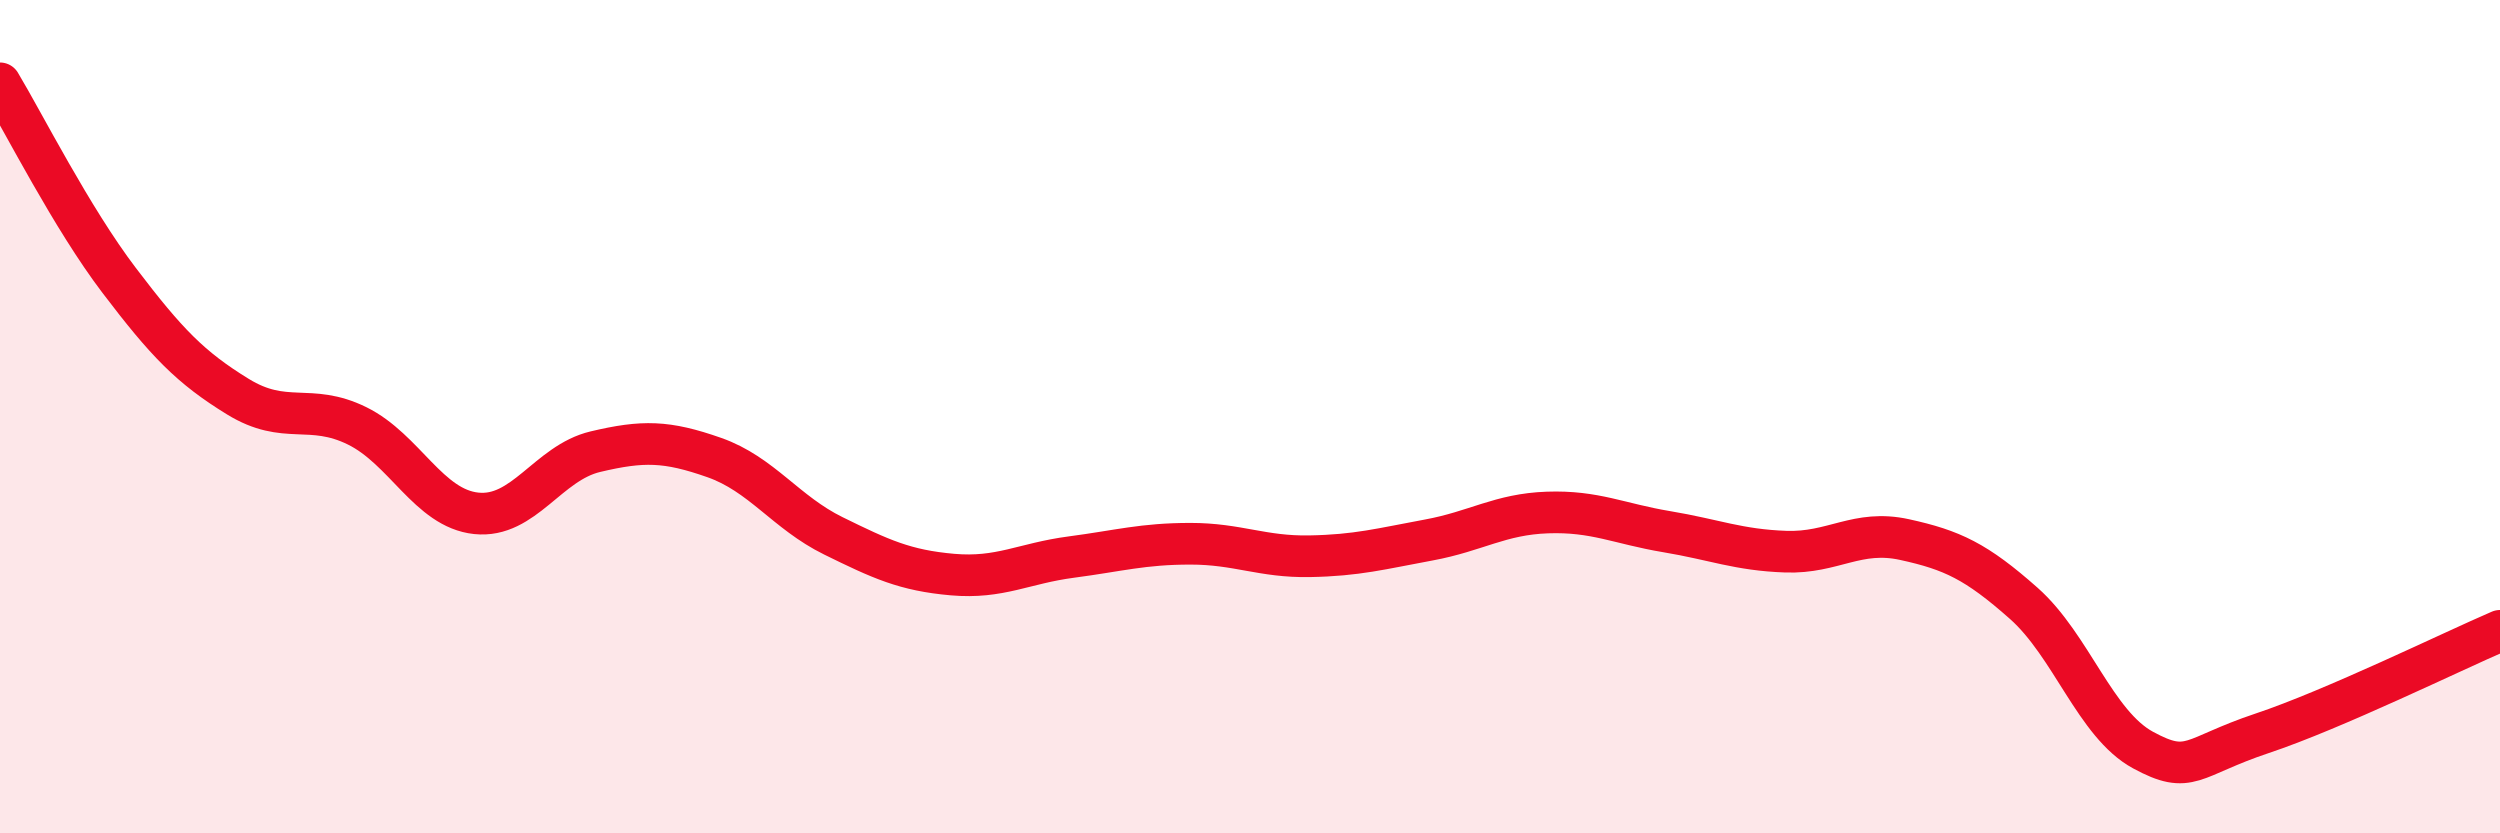
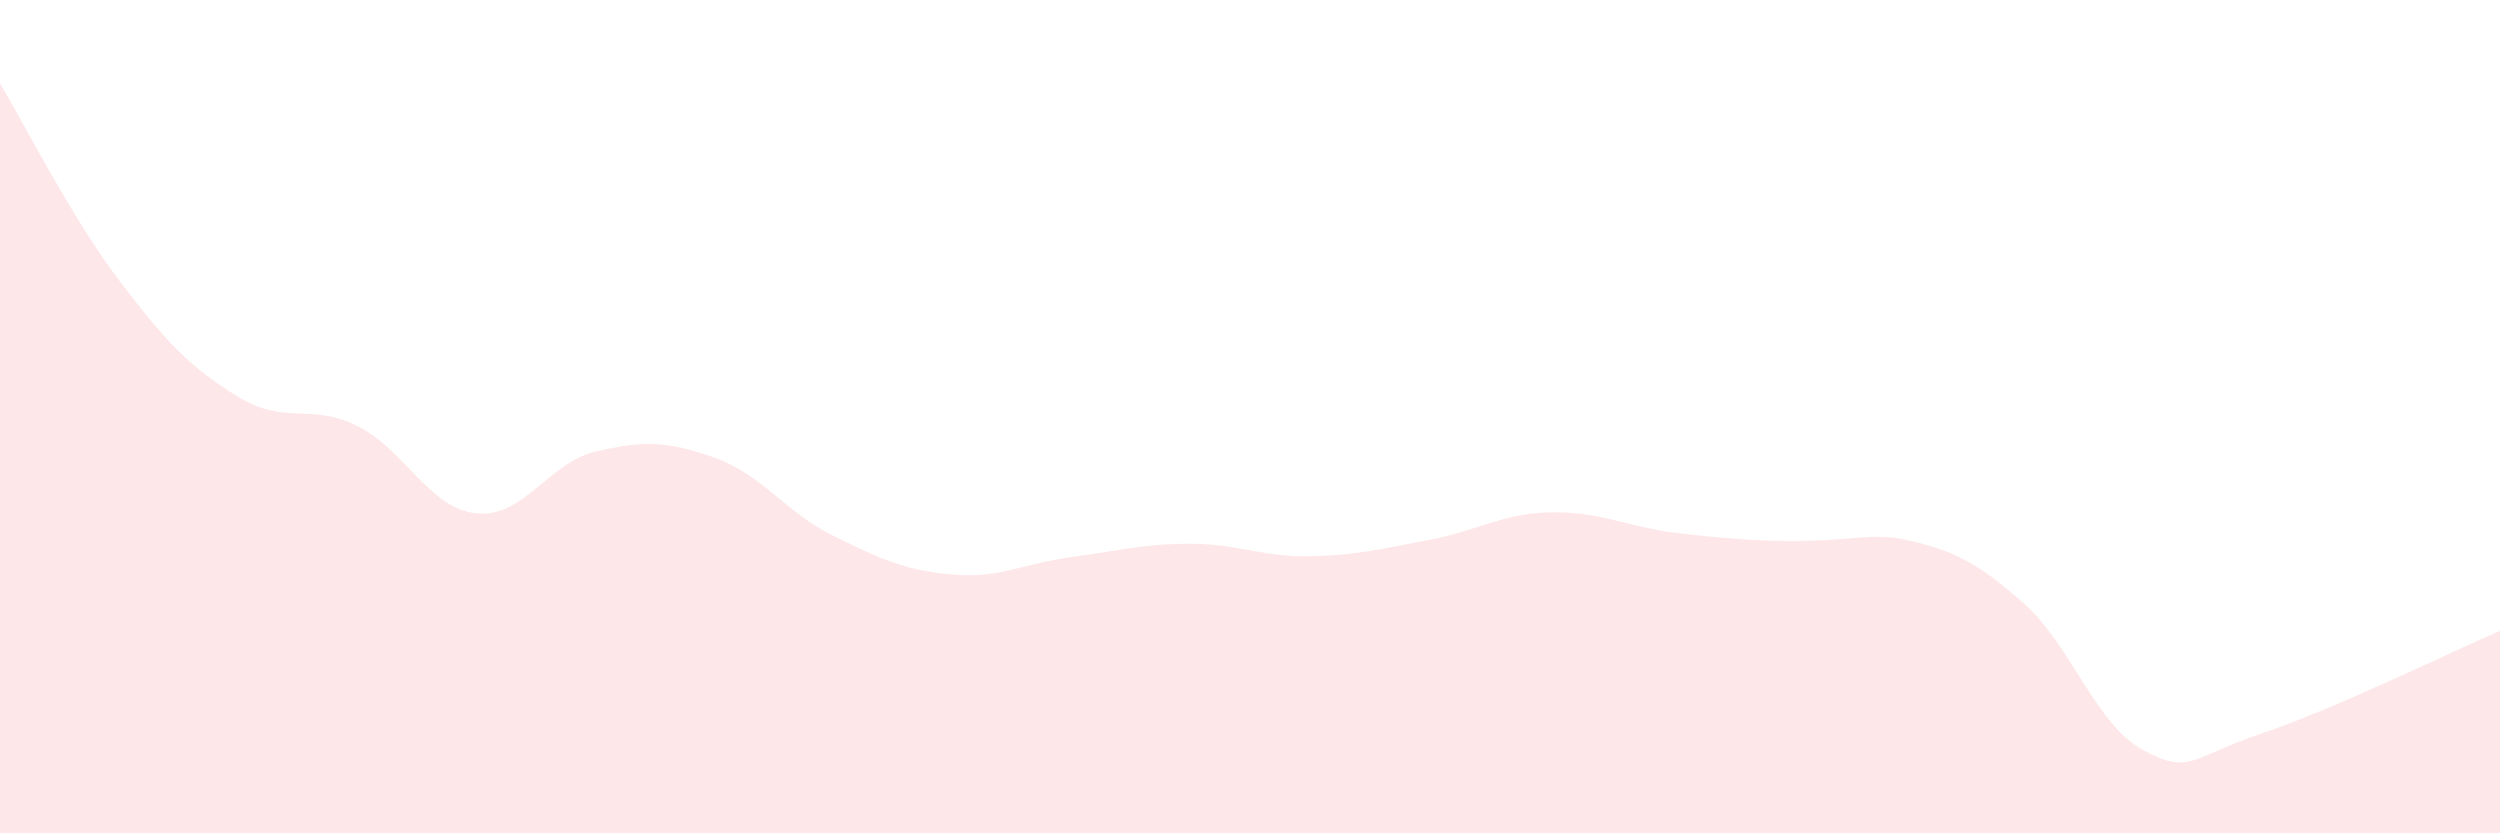
<svg xmlns="http://www.w3.org/2000/svg" width="60" height="20" viewBox="0 0 60 20">
-   <path d="M 0,2 C 0.57,2.95 1.72,5.23 2.86,6.73 C 4,8.23 4.57,8.82 5.71,9.52 C 6.85,10.22 7.43,9.66 8.57,10.22 C 9.71,10.78 10.29,12.2 11.43,12.32 C 12.57,12.44 13.15,11.11 14.29,10.84 C 15.43,10.57 16,10.58 17.14,10.98 C 18.28,11.38 18.86,12.3 20,12.86 C 21.14,13.42 21.72,13.69 22.86,13.79 C 24,13.89 24.57,13.52 25.71,13.37 C 26.85,13.22 27.43,13.05 28.57,13.05 C 29.71,13.05 30.29,13.37 31.43,13.35 C 32.57,13.33 33.15,13.17 34.29,12.96 C 35.43,12.75 36,12.34 37.14,12.3 C 38.28,12.26 38.86,12.57 40,12.76 C 41.14,12.95 41.72,13.2 42.86,13.24 C 44,13.28 44.57,12.7 45.71,12.95 C 46.85,13.2 47.43,13.47 48.57,14.48 C 49.71,15.49 50.29,17.38 51.43,18 C 52.57,18.62 52.58,18.17 54.29,17.6 C 56,17.03 58.86,15.63 60,15.14L60 20L0 20Z" fill="#EB0A25" opacity="0.1" stroke-linecap="round" stroke-linejoin="round" />
-   <path d="M 0,2 C 0.57,2.95 1.72,5.23 2.86,6.73 C 4,8.23 4.57,8.82 5.71,9.52 C 6.85,10.22 7.43,9.66 8.57,10.22 C 9.71,10.78 10.29,12.2 11.43,12.32 C 12.57,12.44 13.15,11.11 14.29,10.84 C 15.43,10.57 16,10.58 17.14,10.98 C 18.28,11.38 18.86,12.3 20,12.86 C 21.14,13.42 21.72,13.69 22.86,13.79 C 24,13.89 24.57,13.52 25.71,13.37 C 26.85,13.22 27.43,13.05 28.57,13.05 C 29.71,13.05 30.29,13.37 31.43,13.35 C 32.57,13.33 33.15,13.17 34.29,12.96 C 35.43,12.75 36,12.34 37.14,12.3 C 38.28,12.26 38.86,12.57 40,12.76 C 41.14,12.95 41.72,13.2 42.86,13.24 C 44,13.28 44.57,12.7 45.71,12.95 C 46.85,13.2 47.43,13.47 48.57,14.48 C 49.71,15.49 50.29,17.38 51.43,18 C 52.57,18.62 52.58,18.17 54.29,17.6 C 56,17.03 58.86,15.63 60,15.14" stroke="#EB0A25" stroke-width="1" fill="none" stroke-linecap="round" stroke-linejoin="round" />
+   <path d="M 0,2 C 0.57,2.95 1.72,5.23 2.86,6.73 C 4,8.23 4.57,8.82 5.71,9.52 C 6.85,10.22 7.43,9.66 8.57,10.22 C 9.71,10.78 10.29,12.2 11.43,12.32 C 12.57,12.44 13.15,11.11 14.29,10.84 C 15.43,10.57 16,10.58 17.14,10.98 C 18.28,11.38 18.86,12.3 20,12.86 C 21.14,13.42 21.72,13.69 22.86,13.79 C 24,13.89 24.57,13.52 25.71,13.37 C 26.85,13.22 27.43,13.05 28.57,13.05 C 29.71,13.05 30.29,13.37 31.43,13.35 C 32.57,13.33 33.15,13.17 34.29,12.96 C 35.43,12.75 36,12.34 37.14,12.3 C 38.28,12.26 38.86,12.57 40,12.76 C 44,13.28 44.57,12.7 45.71,12.95 C 46.85,13.2 47.43,13.47 48.57,14.48 C 49.71,15.49 50.29,17.38 51.43,18 C 52.57,18.62 52.58,18.17 54.29,17.6 C 56,17.03 58.86,15.63 60,15.14L60 20L0 20Z" fill="#EB0A25" opacity="0.1" stroke-linecap="round" stroke-linejoin="round" />
</svg>